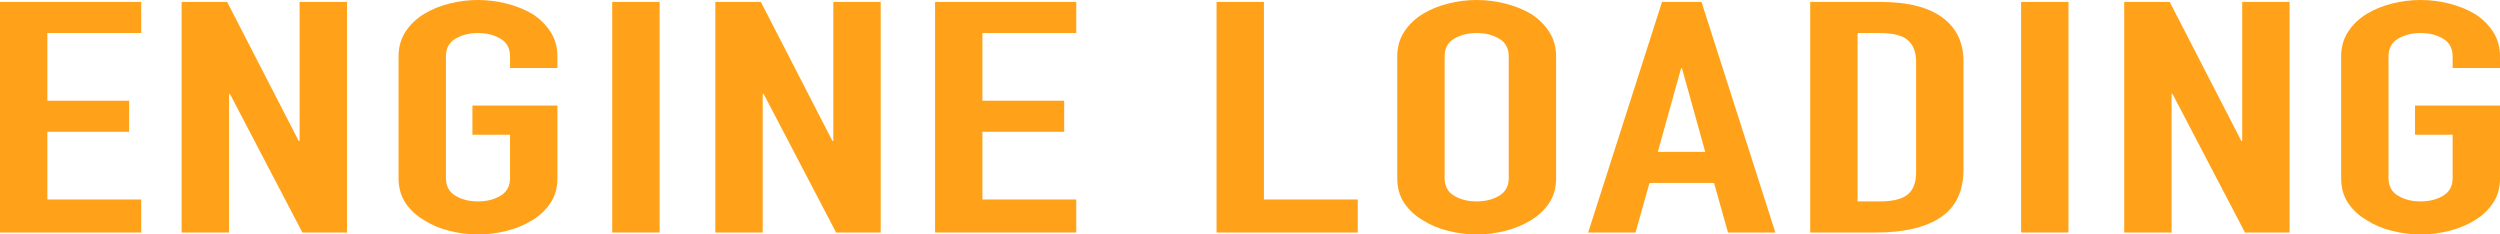
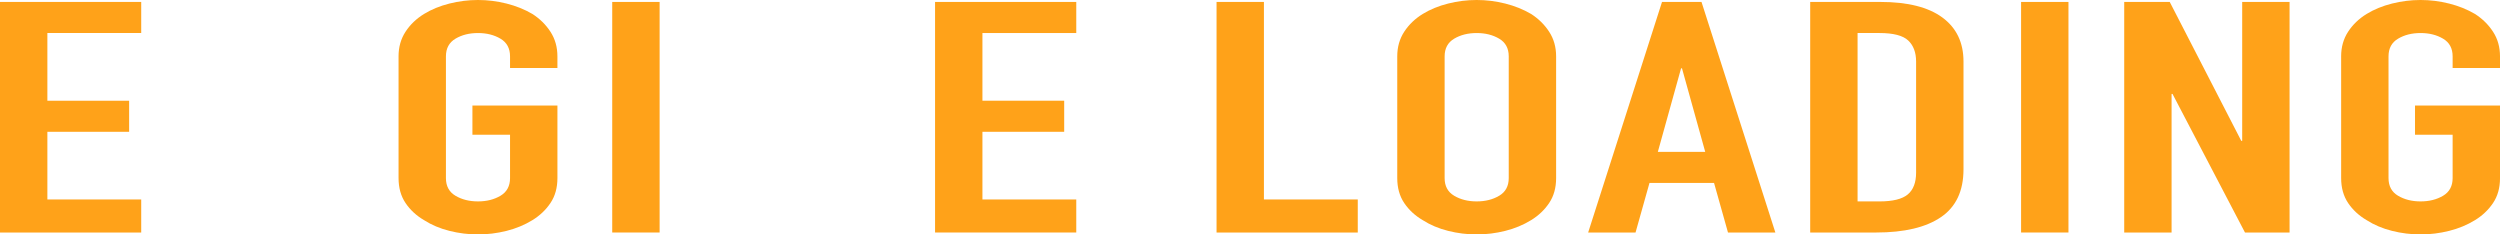
<svg xmlns="http://www.w3.org/2000/svg" id="a" viewBox="0 0 2291.27 214.87">
  <defs>
    <style>.b{fill:#ffa219;}</style>
  </defs>
  <path class="b" d="M0,213.09V1.78H129.42V30.27H43.42v62.03H118.35v28.49H43.42v62.03h86v30.27H0Z" />
-   <path class="b" d="M166.46,213.09V1.78h41.72l65.56,127.32h.85V1.78h43.43V213.09h-40.87l-66.42-127.02h-.85v127.02h-43.42Z" />
  <path class="b" d="M365.27,51.64c0-8.5,2.13-16.03,6.39-22.56s9.93-11.97,17.03-16.32c6.81-4.16,14.54-7.32,23.2-9.5,8.65-2.18,17.38-3.26,26.18-3.26s17.52,1.09,26.18,3.26c8.65,2.18,16.53,5.34,23.63,9.5,6.81,4.35,12.35,9.79,16.6,16.32s6.39,14.05,6.39,22.56v10.68h-43.42v-10.68c0-7.32-2.91-12.71-8.73-16.17-5.82-3.46-12.71-5.19-20.65-5.19s-14.83,1.73-20.65,5.19c-5.82,3.46-8.73,8.86-8.73,16.17v111.59c0,7.32,2.91,12.72,8.73,16.17,5.81,3.46,12.7,5.19,20.65,5.19s14.83-1.73,20.65-5.19c5.81-3.46,8.73-8.85,8.73-16.17v-39.77h-34.48v-26.71h77.91v66.48c0,8.9-2.13,16.52-6.39,22.85-4.26,6.33-9.79,11.58-16.6,15.73-7.1,4.35-14.97,7.62-23.63,9.79-8.66,2.17-17.39,3.26-26.18,3.26s-17.53-1.09-26.18-3.26c-8.66-2.17-16.39-5.44-23.2-9.79-7.1-4.16-12.77-9.4-17.03-15.73-4.26-6.33-6.39-13.95-6.39-22.85V51.64Z" />
  <path class="b" d="M561.11,213.09V1.78h43.43V213.09h-43.43Z" />
-   <path class="b" d="M655.62,213.09V1.78h41.72l65.56,127.32h.85V1.78h43.42V213.09h-40.87l-66.42-127.02h-.85v127.02h-43.42Z" />
  <path class="b" d="M856.99,213.09V1.78h129.42V30.27h-86v62.03h74.93v28.49h-74.93v62.03h86v30.27h-129.42Z" />
  <path class="b" d="M1114.98,213.09V1.78h43.42V182.82h86v30.27h-129.42Z" />
  <path class="b" d="M1280.59,51.64c0-8.5,2.13-16.03,6.39-22.56,4.26-6.53,9.93-11.97,17.03-16.32,6.81-4.16,14.54-7.32,23.2-9.5,8.65-2.18,17.38-3.26,26.18-3.26s17.52,1.09,26.18,3.26c8.65,2.18,16.53,5.34,23.63,9.5,6.81,4.35,12.35,9.79,16.6,16.32,4.26,6.53,6.39,14.05,6.39,22.56v111.59c0,8.9-2.13,16.52-6.39,22.85-4.26,6.33-9.79,11.58-16.6,15.73-7.1,4.35-14.97,7.62-23.63,9.79-8.66,2.17-17.39,3.26-26.18,3.26s-17.53-1.09-26.18-3.26c-8.66-2.17-16.39-5.44-23.2-9.79-7.1-4.16-12.77-9.4-17.03-15.73-4.26-6.33-6.39-13.95-6.39-22.85V51.64Zm43.42,111.59c0,7.32,2.91,12.72,8.73,16.17,5.81,3.46,12.7,5.19,20.65,5.19s14.83-1.73,20.65-5.19c5.81-3.46,8.73-8.85,8.73-16.17V51.64c0-7.32-2.91-12.71-8.73-16.17-5.82-3.46-12.71-5.19-20.65-5.19s-14.83,1.73-20.65,5.19c-5.82,3.46-8.73,8.86-8.73,16.17v111.59Z" />
  <path class="b" d="M1455.56,213.09L1523.25,1.78h36.19l67.69,211.31h-43.42l-12.77-45.41h-59.18l-12.77,45.41h-43.42Zm107.29-73.9l-21.29-76.57h-.85l-21.29,76.57h43.42Z" />
  <path class="b" d="M1659.06,213.09V1.78h64.29c24.97,0,43.92,4.75,56.84,14.25,12.91,9.5,19.37,22.95,19.37,40.36v98.83c0,19.79-6.88,34.38-20.65,43.78-13.77,9.4-33.57,14.1-59.39,14.1h-60.45Zm43.42-182.82V184.6h20.01c12.2,0,20.86-2.12,25.97-6.38,5.11-4.25,7.66-10.93,7.66-20.03V56.39c0-8.31-2.42-14.74-7.24-19.29-4.83-4.55-13.62-6.83-26.4-6.83h-20.01Z" />
  <path class="b" d="M1852.34,213.09V1.78h43.42V213.09h-43.42Z" />
  <path class="b" d="M1946.86,213.09V1.78h41.72l65.56,127.32h.85V1.78h43.42V213.09h-40.87l-66.42-127.02h-.85v127.02h-43.42Z" />
  <path class="b" d="M2145.67,51.64c0-8.5,2.13-16.03,6.39-22.56,4.26-6.53,9.93-11.97,17.03-16.32,6.81-4.16,14.54-7.32,23.2-9.5,8.65-2.18,17.38-3.26,26.18-3.26s17.52,1.09,26.18,3.26c8.65,2.18,16.53,5.34,23.63,9.5,6.81,4.35,12.35,9.79,16.6,16.32,4.26,6.53,6.39,14.05,6.39,22.56v10.68h-43.42v-10.68c0-7.32-2.91-12.71-8.73-16.17-5.82-3.46-12.71-5.19-20.65-5.19s-14.83,1.73-20.65,5.19c-5.82,3.46-8.73,8.86-8.73,16.17v111.59c0,7.32,2.91,12.72,8.73,16.17,5.81,3.46,12.7,5.19,20.65,5.19s14.83-1.73,20.65-5.19c5.81-3.46,8.73-8.85,8.73-16.17v-39.77h-34.48v-26.71h77.91v66.48c0,8.9-2.13,16.52-6.39,22.85-4.26,6.33-9.79,11.58-16.6,15.73-7.1,4.35-14.97,7.62-23.63,9.79-8.66,2.17-17.39,3.26-26.18,3.26s-17.53-1.09-26.18-3.26c-8.66-2.17-16.39-5.44-23.2-9.79-7.1-4.16-12.77-9.4-17.03-15.73-4.26-6.33-6.39-13.95-6.39-22.85V51.64Z" />
</svg>